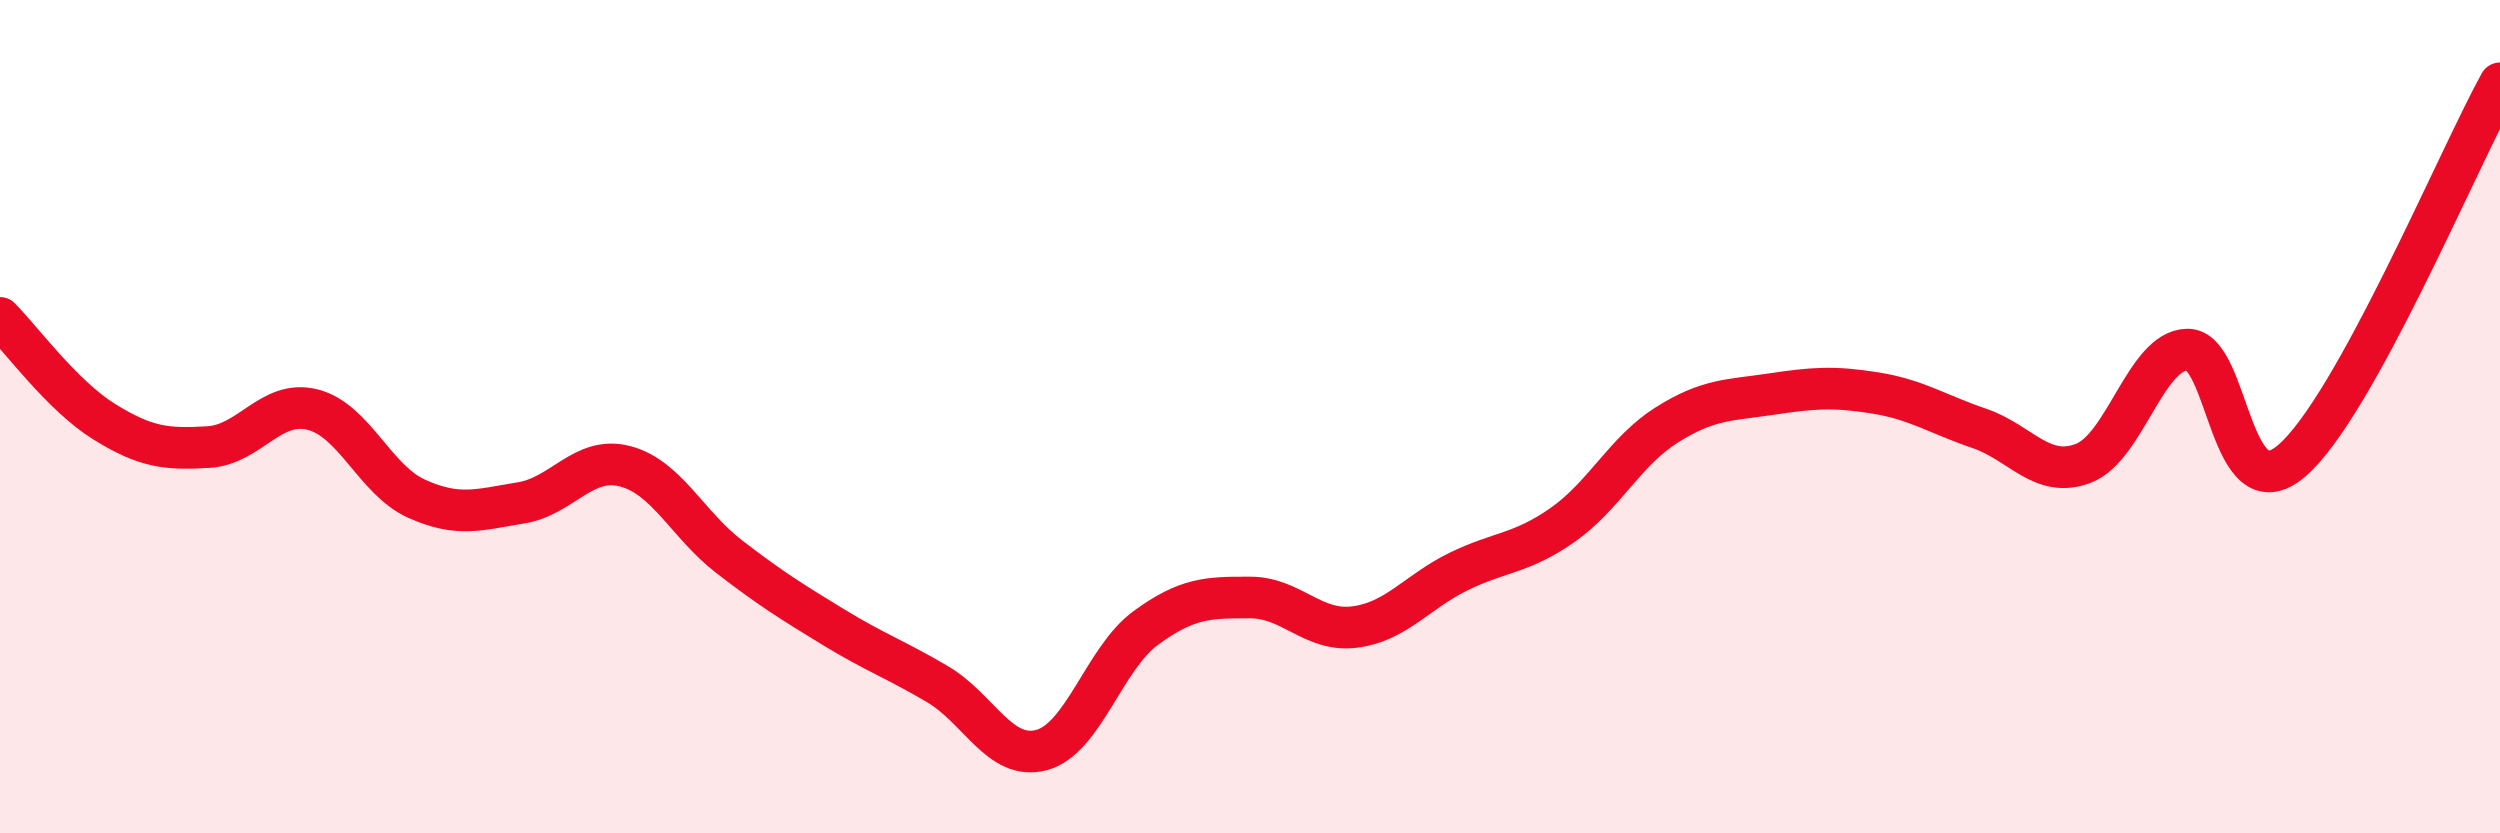
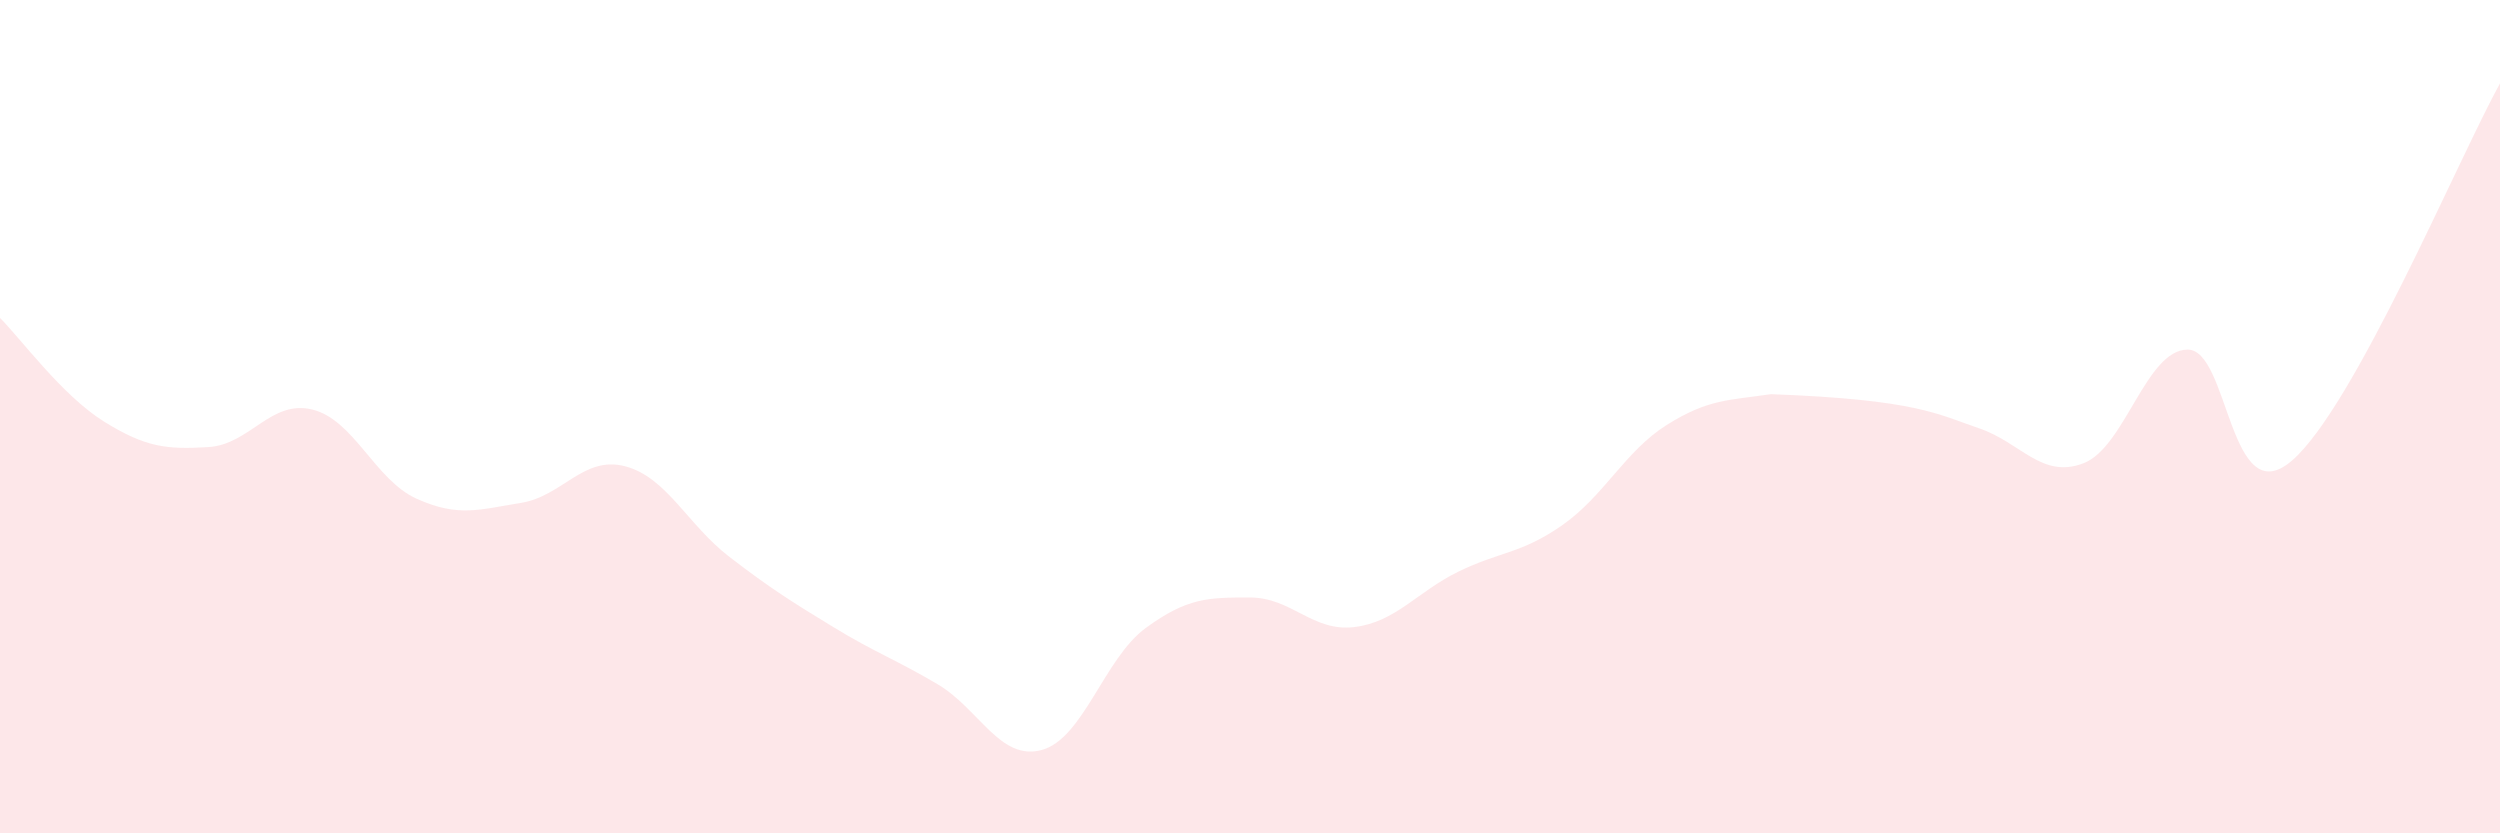
<svg xmlns="http://www.w3.org/2000/svg" width="60" height="20" viewBox="0 0 60 20">
-   <path d="M 0,7.63 C 0.5,8.13 1.5,9.5 2.5,10.12 C 3.5,10.74 4,10.79 5,10.73 C 6,10.67 6.5,9.58 7.5,9.83 C 8.5,10.08 9,11.52 10,11.97 C 11,12.42 11.5,12.23 12.5,12.07 C 13.5,11.91 14,10.93 15,11.19 C 16,11.45 16.5,12.59 17.5,13.36 C 18.5,14.13 19,14.44 20,15.05 C 21,15.66 21.5,15.83 22.5,16.42 C 23.5,17.01 24,18.27 25,18 C 26,17.73 26.5,15.8 27.5,15.07 C 28.5,14.34 29,14.34 30,14.34 C 31,14.34 31.5,15.17 32.5,15.05 C 33.5,14.93 34,14.21 35,13.72 C 36,13.23 36.5,13.3 37.5,12.6 C 38.5,11.9 39,10.83 40,10.2 C 41,9.57 41.5,9.61 42.5,9.46 C 43.5,9.31 44,9.27 45,9.43 C 46,9.59 46.5,9.94 47.5,10.28 C 48.5,10.62 49,11.5 50,11.12 C 51,10.74 51.5,8.4 52.5,8.39 C 53.5,8.38 53.5,12.34 55,11.06 C 56.5,9.78 59,3.81 60,2L60 20L0 20Z" fill="#EB0A25" opacity="0.1" stroke-linecap="round" stroke-linejoin="round" />
-   <path d="M 0,7.63 C 0.5,8.13 1.5,9.5 2.5,10.12 C 3.5,10.74 4,10.79 5,10.73 C 6,10.67 6.5,9.58 7.5,9.83 C 8.5,10.08 9,11.52 10,11.97 C 11,12.42 11.5,12.23 12.5,12.07 C 13.5,11.91 14,10.93 15,11.19 C 16,11.45 16.5,12.59 17.5,13.36 C 18.5,14.13 19,14.44 20,15.05 C 21,15.66 21.5,15.83 22.5,16.42 C 23.5,17.01 24,18.27 25,18 C 26,17.73 26.5,15.8 27.5,15.07 C 28.5,14.34 29,14.34 30,14.34 C 31,14.34 31.5,15.17 32.5,15.05 C 33.5,14.93 34,14.21 35,13.72 C 36,13.23 36.5,13.3 37.5,12.6 C 38.5,11.9 39,10.83 40,10.2 C 41,9.57 41.5,9.61 42.5,9.46 C 43.5,9.31 44,9.27 45,9.43 C 46,9.59 46.5,9.94 47.5,10.28 C 48.5,10.62 49,11.5 50,11.12 C 51,10.74 51.5,8.4 52.5,8.39 C 53.5,8.38 53.5,12.34 55,11.06 C 56.5,9.78 59,3.81 60,2" stroke="#EB0A25" stroke-width="1" fill="none" stroke-linecap="round" stroke-linejoin="round" />
+   <path d="M 0,7.63 C 0.5,8.13 1.5,9.5 2.5,10.12 C 3.5,10.74 4,10.79 5,10.73 C 6,10.67 6.5,9.58 7.5,9.83 C 8.5,10.08 9,11.52 10,11.97 C 11,12.42 11.5,12.23 12.5,12.07 C 13.5,11.91 14,10.93 15,11.19 C 16,11.45 16.5,12.59 17.5,13.36 C 18.5,14.13 19,14.44 20,15.05 C 21,15.66 21.5,15.83 22.5,16.42 C 23.5,17.01 24,18.27 25,18 C 26,17.73 26.5,15.8 27.5,15.07 C 28.5,14.34 29,14.34 30,14.34 C 31,14.34 31.5,15.17 32.5,15.05 C 33.5,14.93 34,14.21 35,13.72 C 36,13.23 36.5,13.3 37.5,12.6 C 38.5,11.9 39,10.83 40,10.2 C 41,9.57 41.5,9.61 42.5,9.46 C 46,9.59 46.5,9.94 47.5,10.28 C 48.5,10.62 49,11.5 50,11.12 C 51,10.74 51.5,8.4 52.5,8.39 C 53.5,8.38 53.5,12.34 55,11.06 C 56.5,9.78 59,3.81 60,2L60 20L0 20Z" fill="#EB0A25" opacity="0.1" stroke-linecap="round" stroke-linejoin="round" />
</svg>